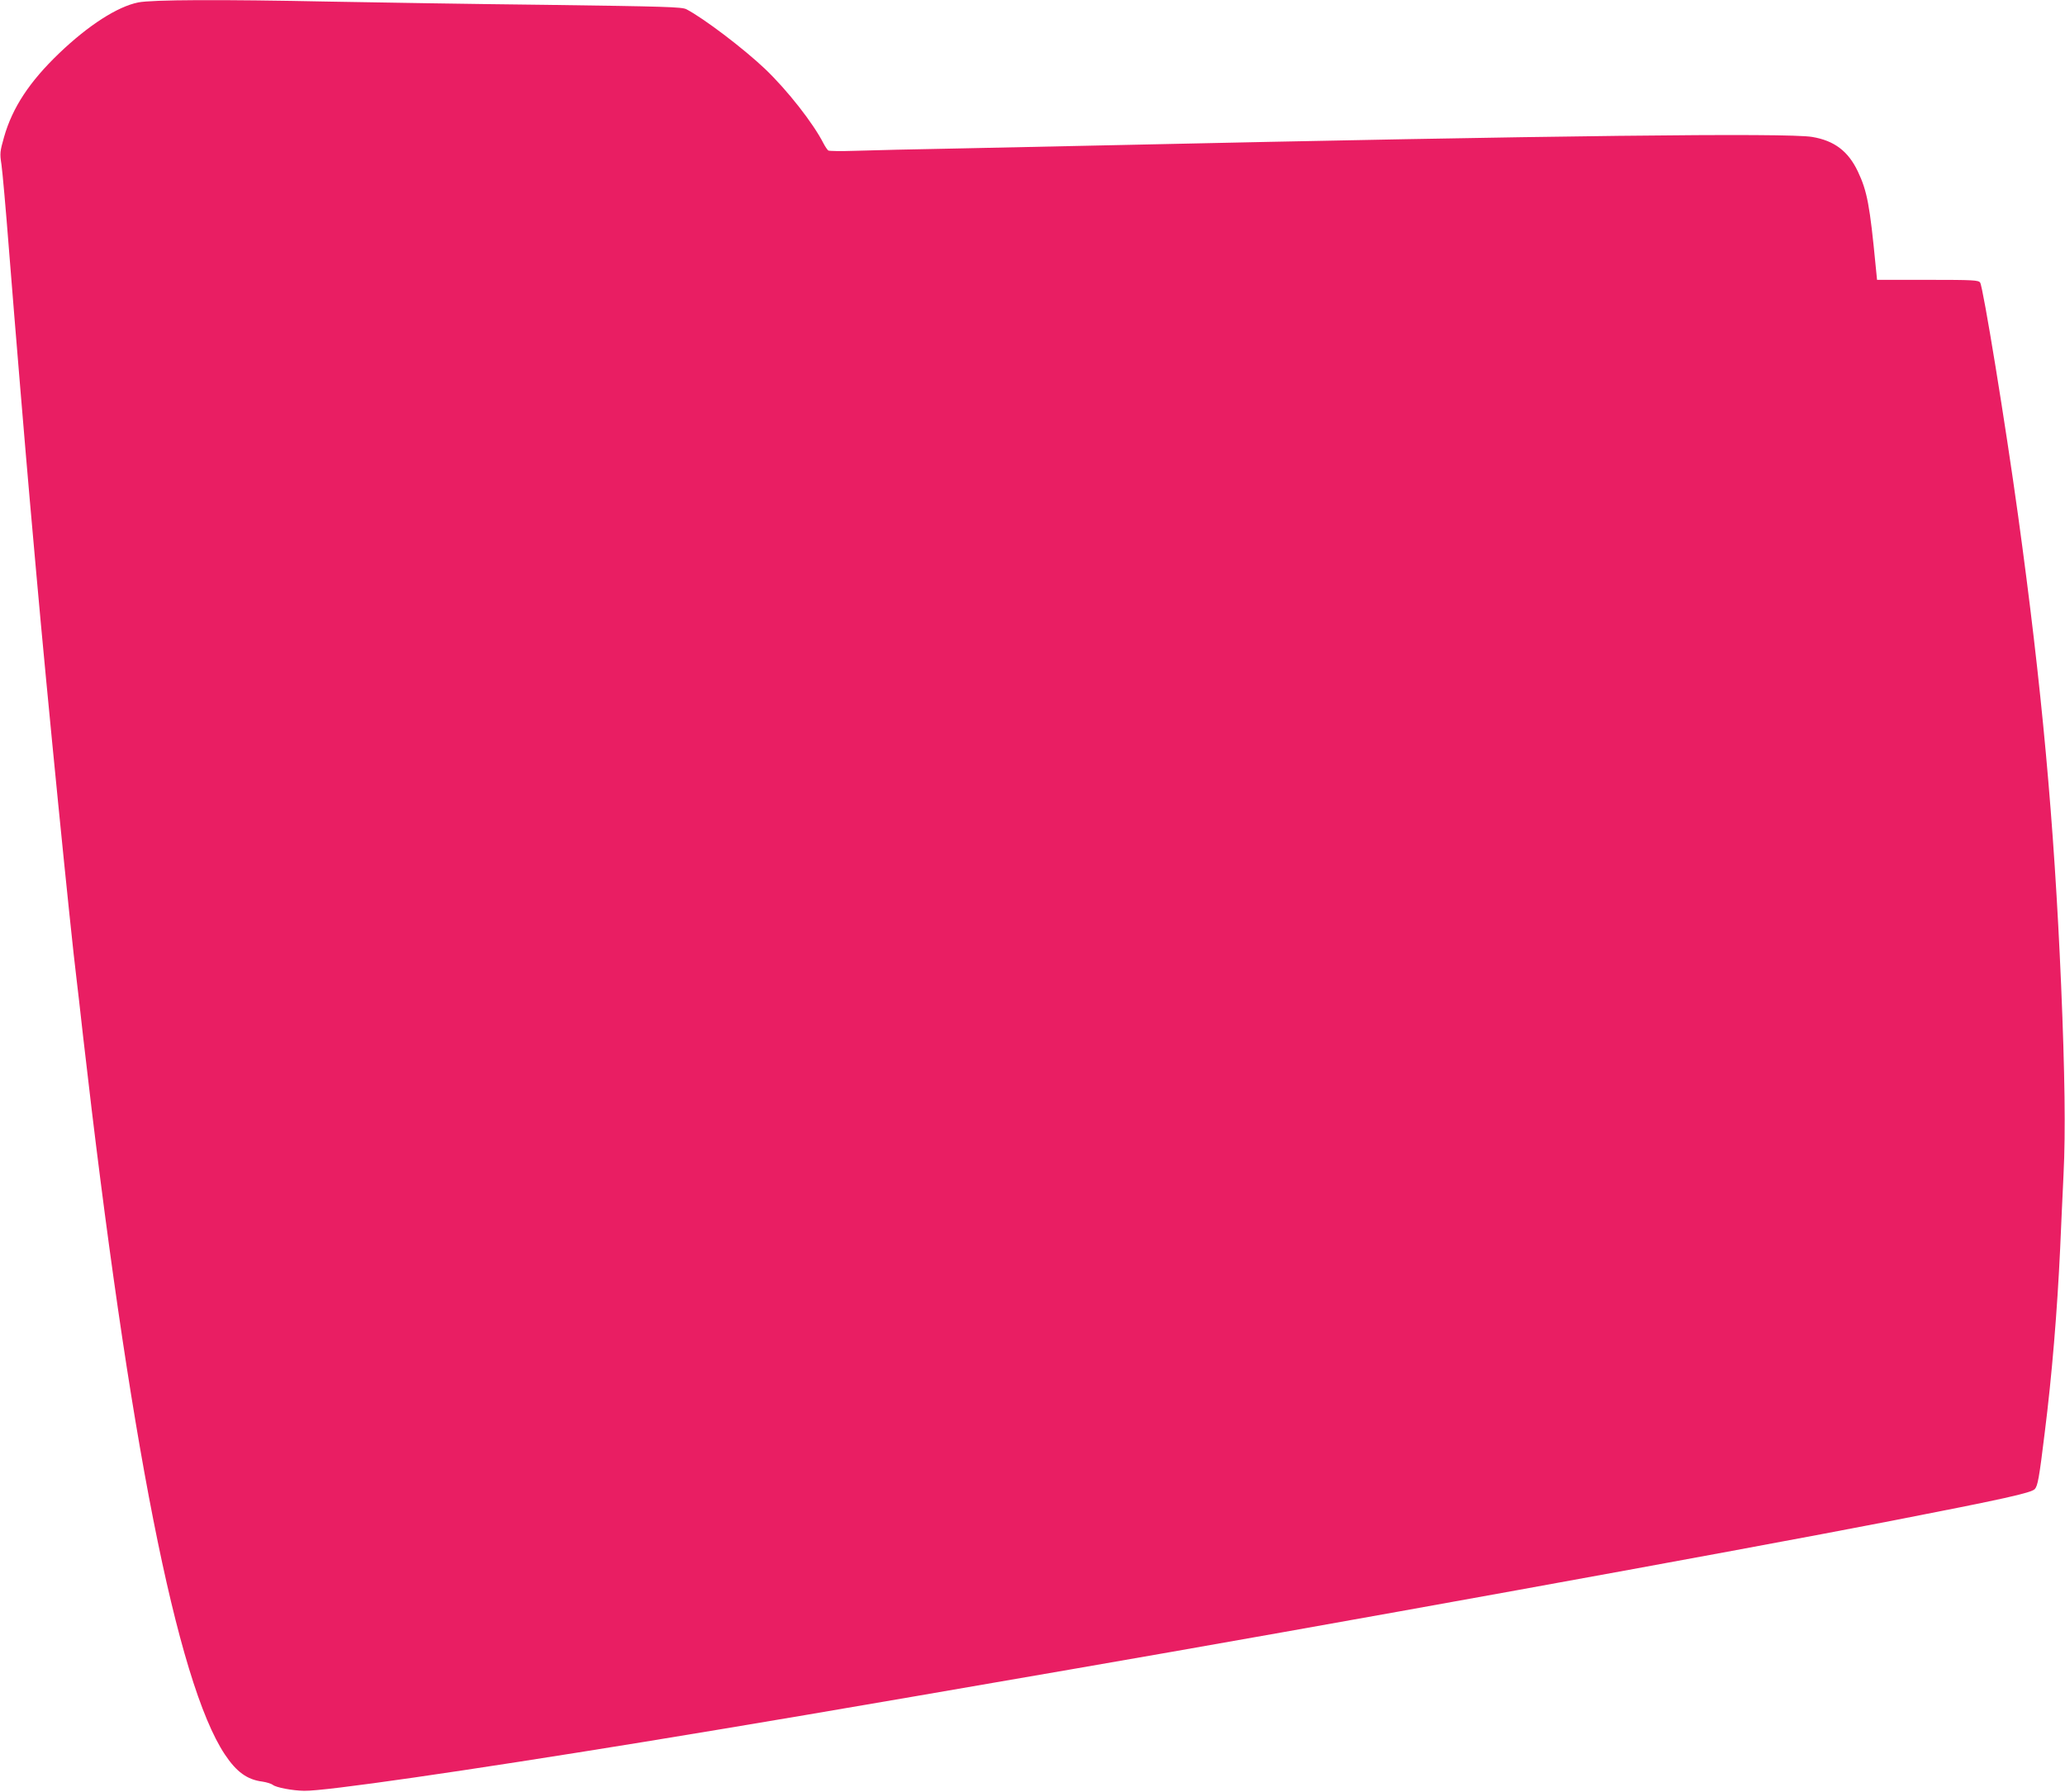
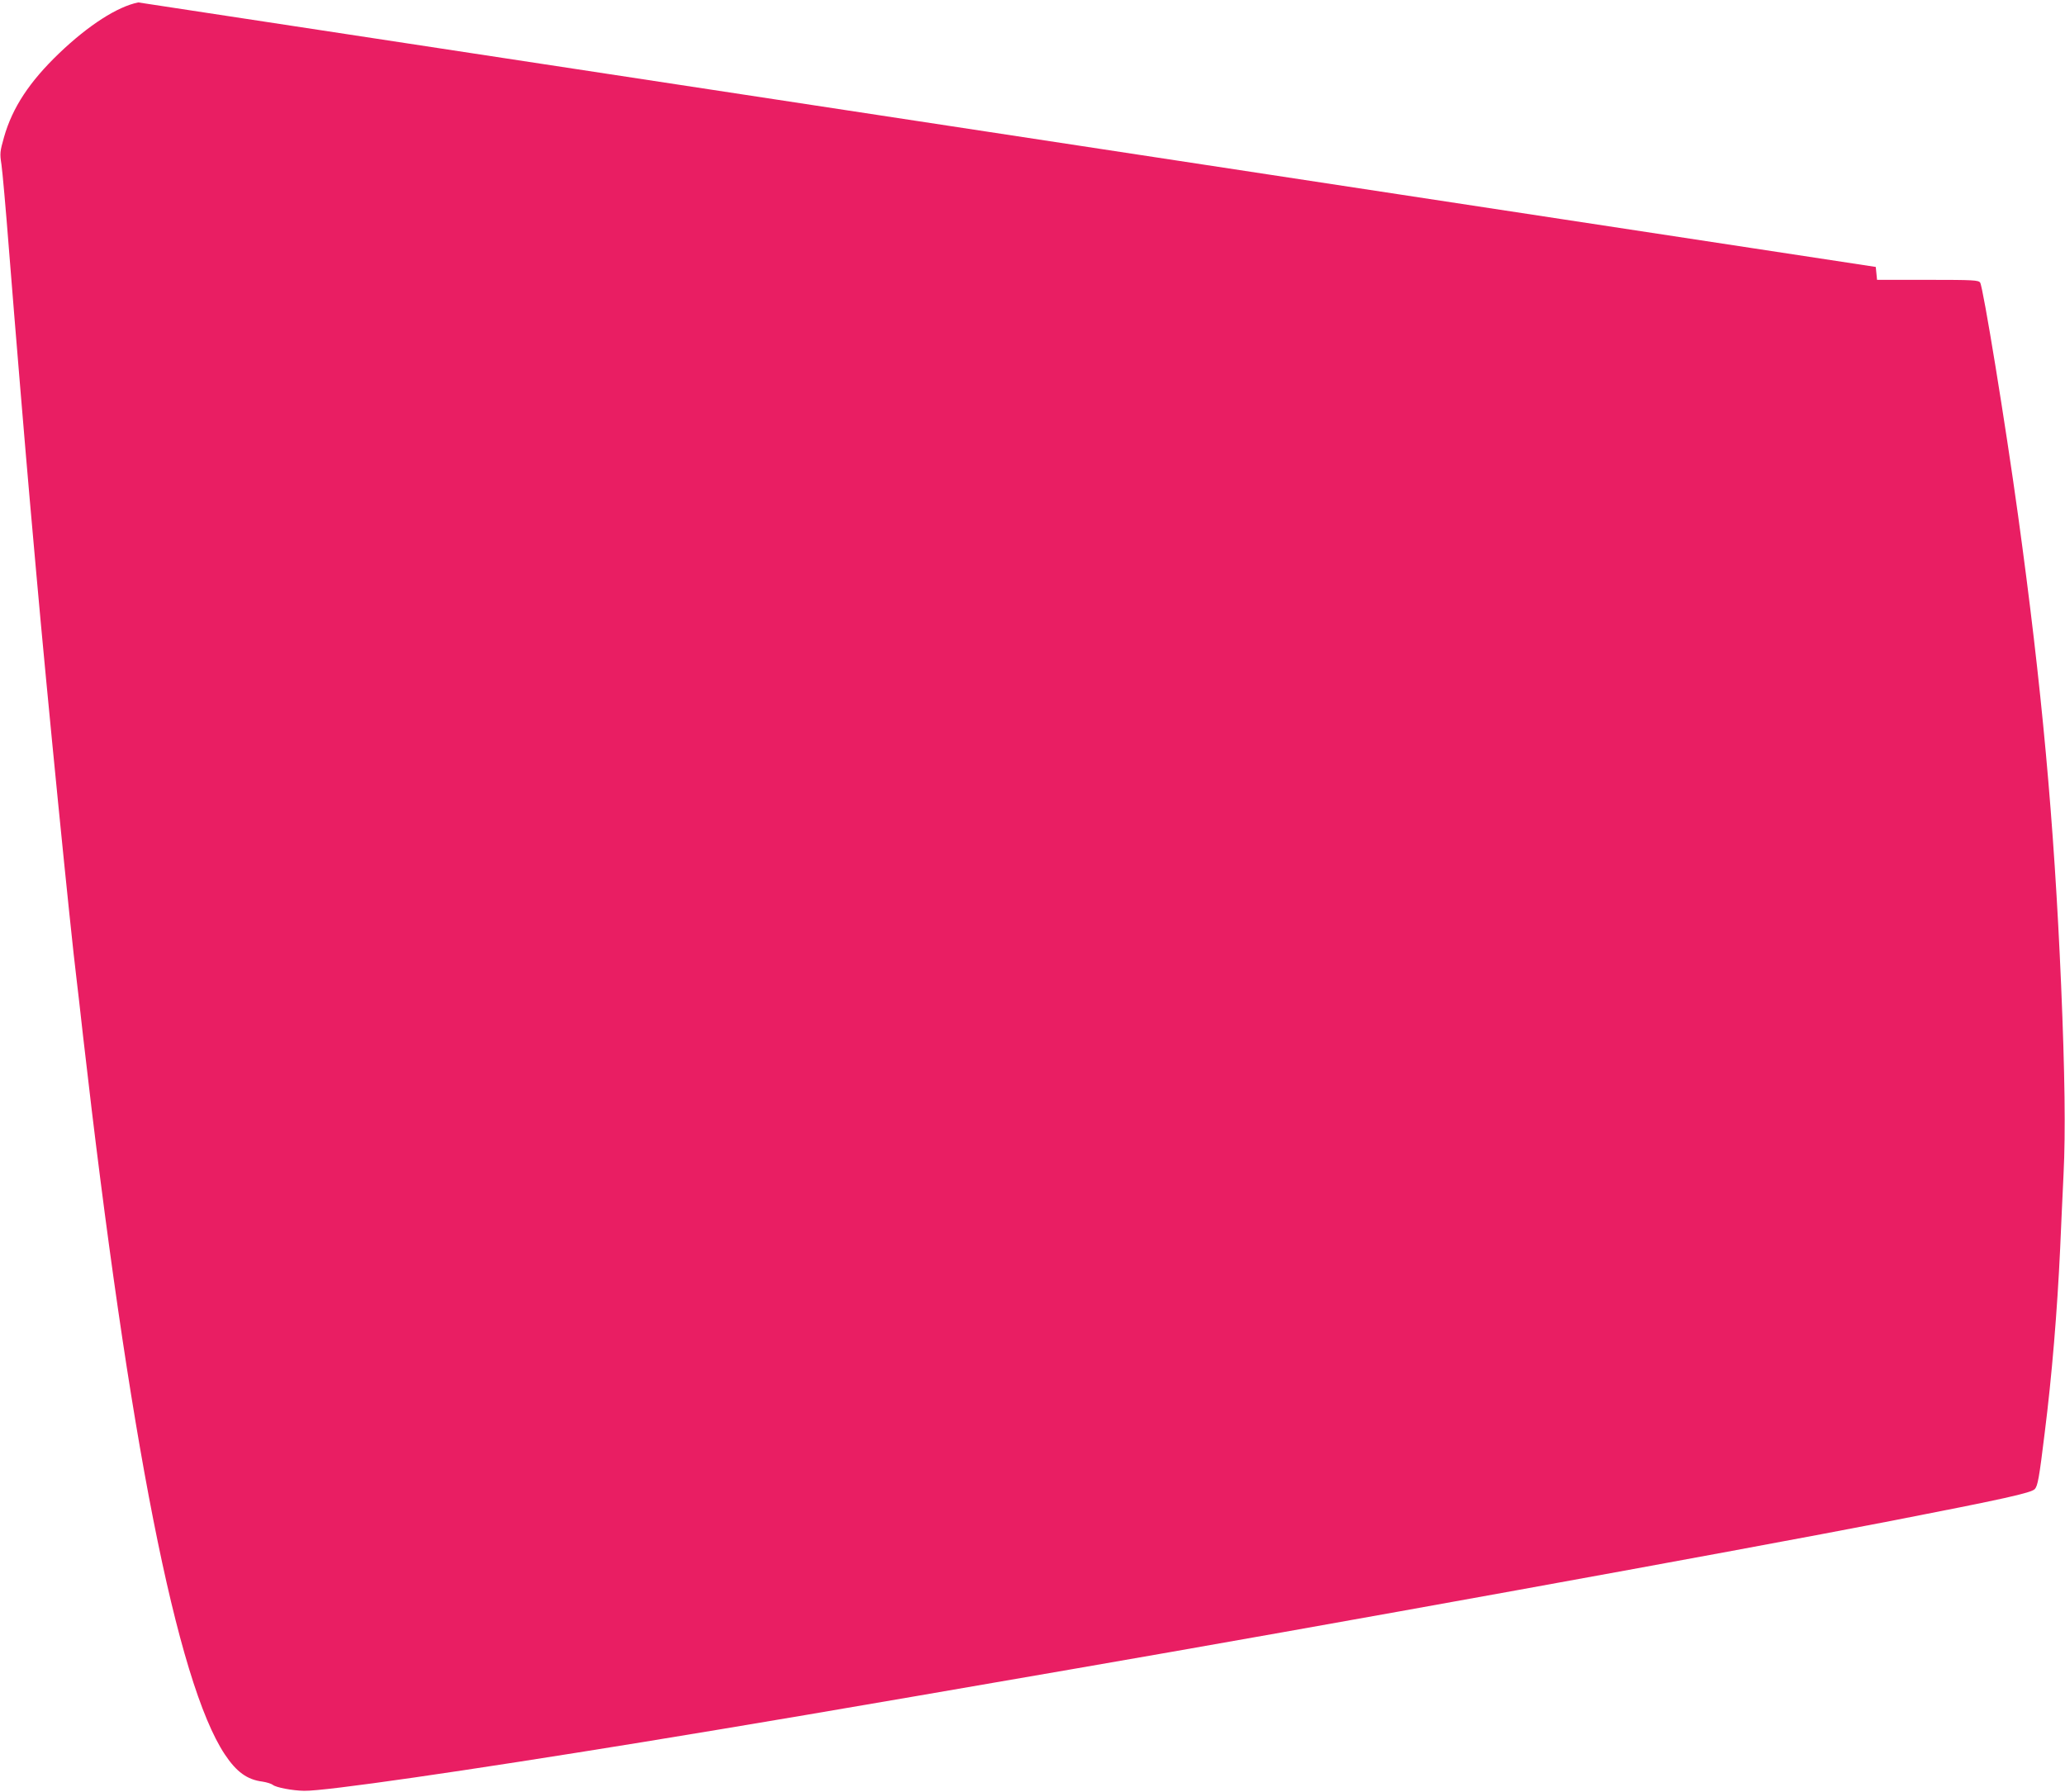
<svg xmlns="http://www.w3.org/2000/svg" version="1.0" width="1280pt" height="1111pt" viewBox="0 0 1280 1111" preserveAspectRatio="xMidYMid meet">
  <g transform="translate(0,1111) scale(0.1,-0.1)" fill="#e91e63" stroke="none">
-     <path d="M857 11095 c-129 -26 -308 -141 -489 -314 -185 -177 -291 -338 -343 -521 -25 -89 -27 -100 -16 -170 6 -41 27 -275 46 -520 38 -481 107 -1307 130 -1565 8 -88 26 -290 40 -450 66 -746 213 -2225 250 -2520 3 -22 21 -179 40 -350 285 -2498 582 -4007 879 -4453 72 -108 138 -156 233 -168 26 -4 55 -13 64 -20 18 -16 122 -36 194 -37 127 -3 992 122 2105 303 708 116 1095 181 2655 451 1548 267 4102 730 5080 920 698 136 866 173 888 197 18 20 27 68 61 347 45 356 78 759 96 1145 5 124 15 331 21 460 13 262 8 626 -15 1172 -44 1020 -120 1849 -267 2913 -78 566 -217 1418 -235 1443 -11 15 -40 17 -326 17 l-313 0 -8 80 c-37 384 -53 469 -111 592 -60 126 -146 191 -283 214 -154 26 -1606 9 -4328 -51 -242 -5 -667 -14 -945 -20 -278 -5 -575 -12 -660 -15 -85 -3 -160 -2 -166 2 -6 5 -19 24 -29 43 -64 126 -224 330 -362 462 -136 129 -383 316 -489 371 -28 14 -133 17 -870 27 -462 5 -1064 15 -1339 20 -679 14 -1101 12 -1188 -5z" />
+     <path d="M857 11095 c-129 -26 -308 -141 -489 -314 -185 -177 -291 -338 -343 -521 -25 -89 -27 -100 -16 -170 6 -41 27 -275 46 -520 38 -481 107 -1307 130 -1565 8 -88 26 -290 40 -450 66 -746 213 -2225 250 -2520 3 -22 21 -179 40 -350 285 -2498 582 -4007 879 -4453 72 -108 138 -156 233 -168 26 -4 55 -13 64 -20 18 -16 122 -36 194 -37 127 -3 992 122 2105 303 708 116 1095 181 2655 451 1548 267 4102 730 5080 920 698 136 866 173 888 197 18 20 27 68 61 347 45 356 78 759 96 1145 5 124 15 331 21 460 13 262 8 626 -15 1172 -44 1020 -120 1849 -267 2913 -78 566 -217 1418 -235 1443 -11 15 -40 17 -326 17 l-313 0 -8 80 z" />
  </g>
</svg>